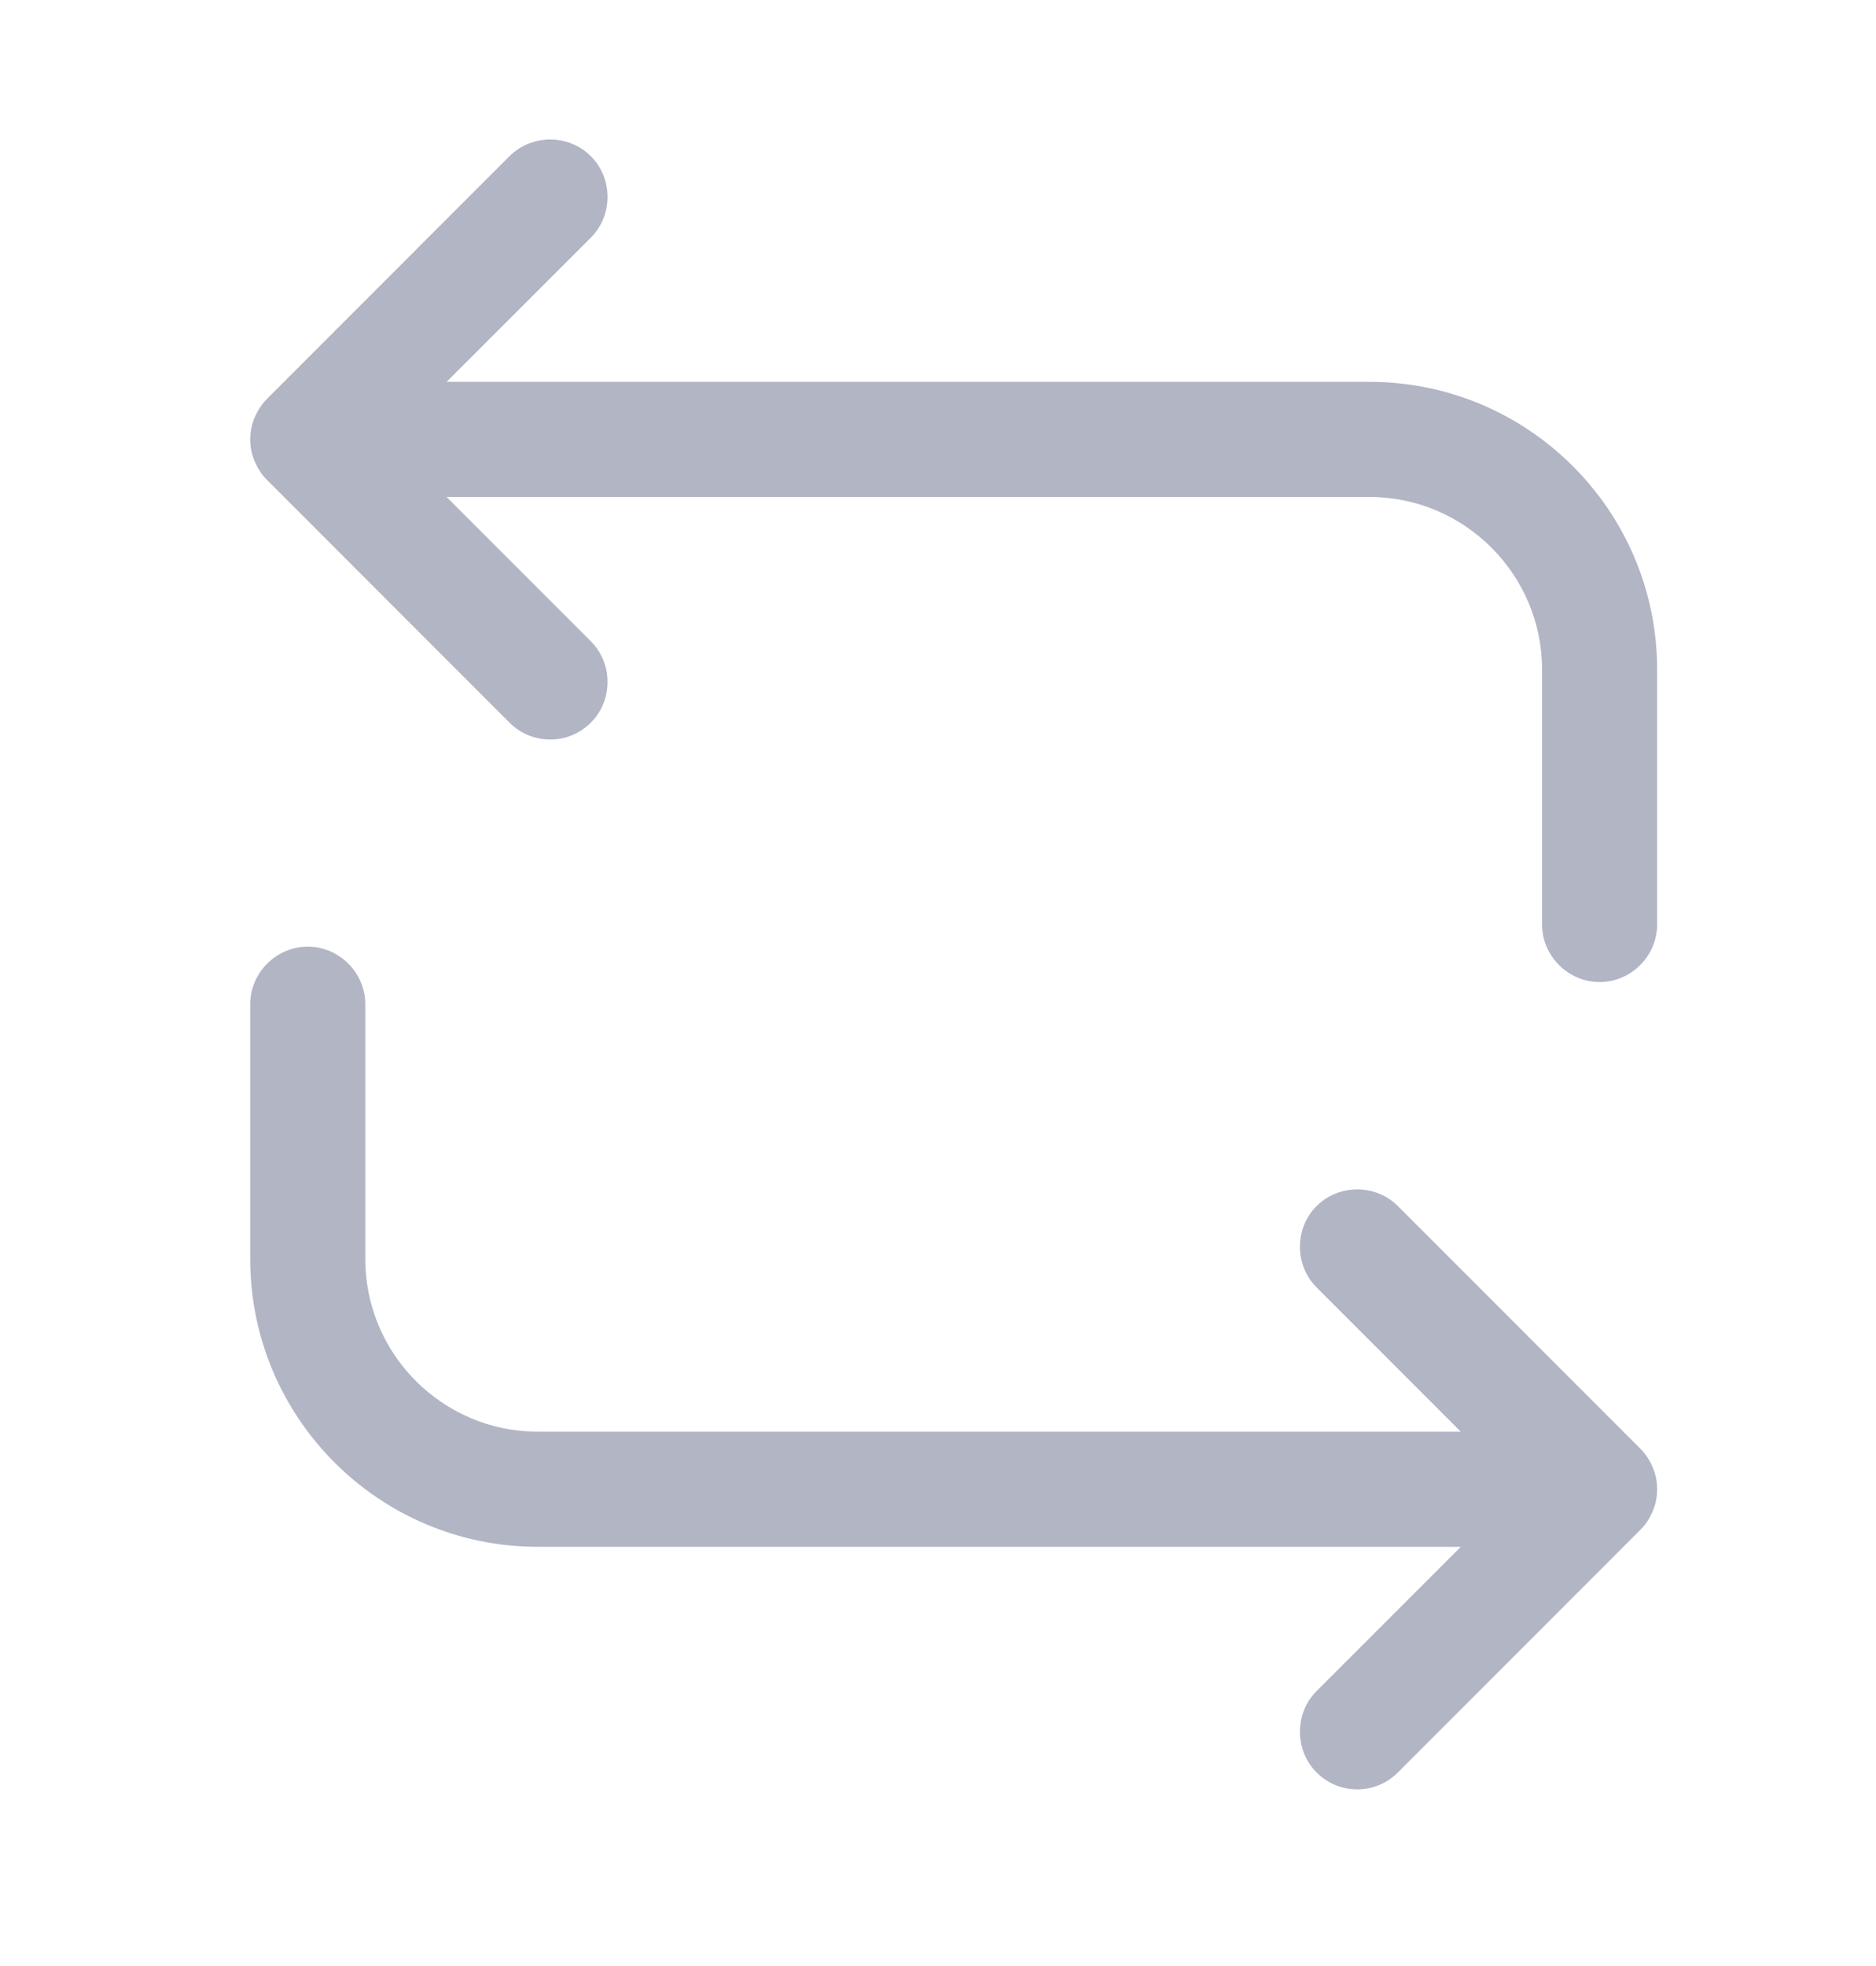
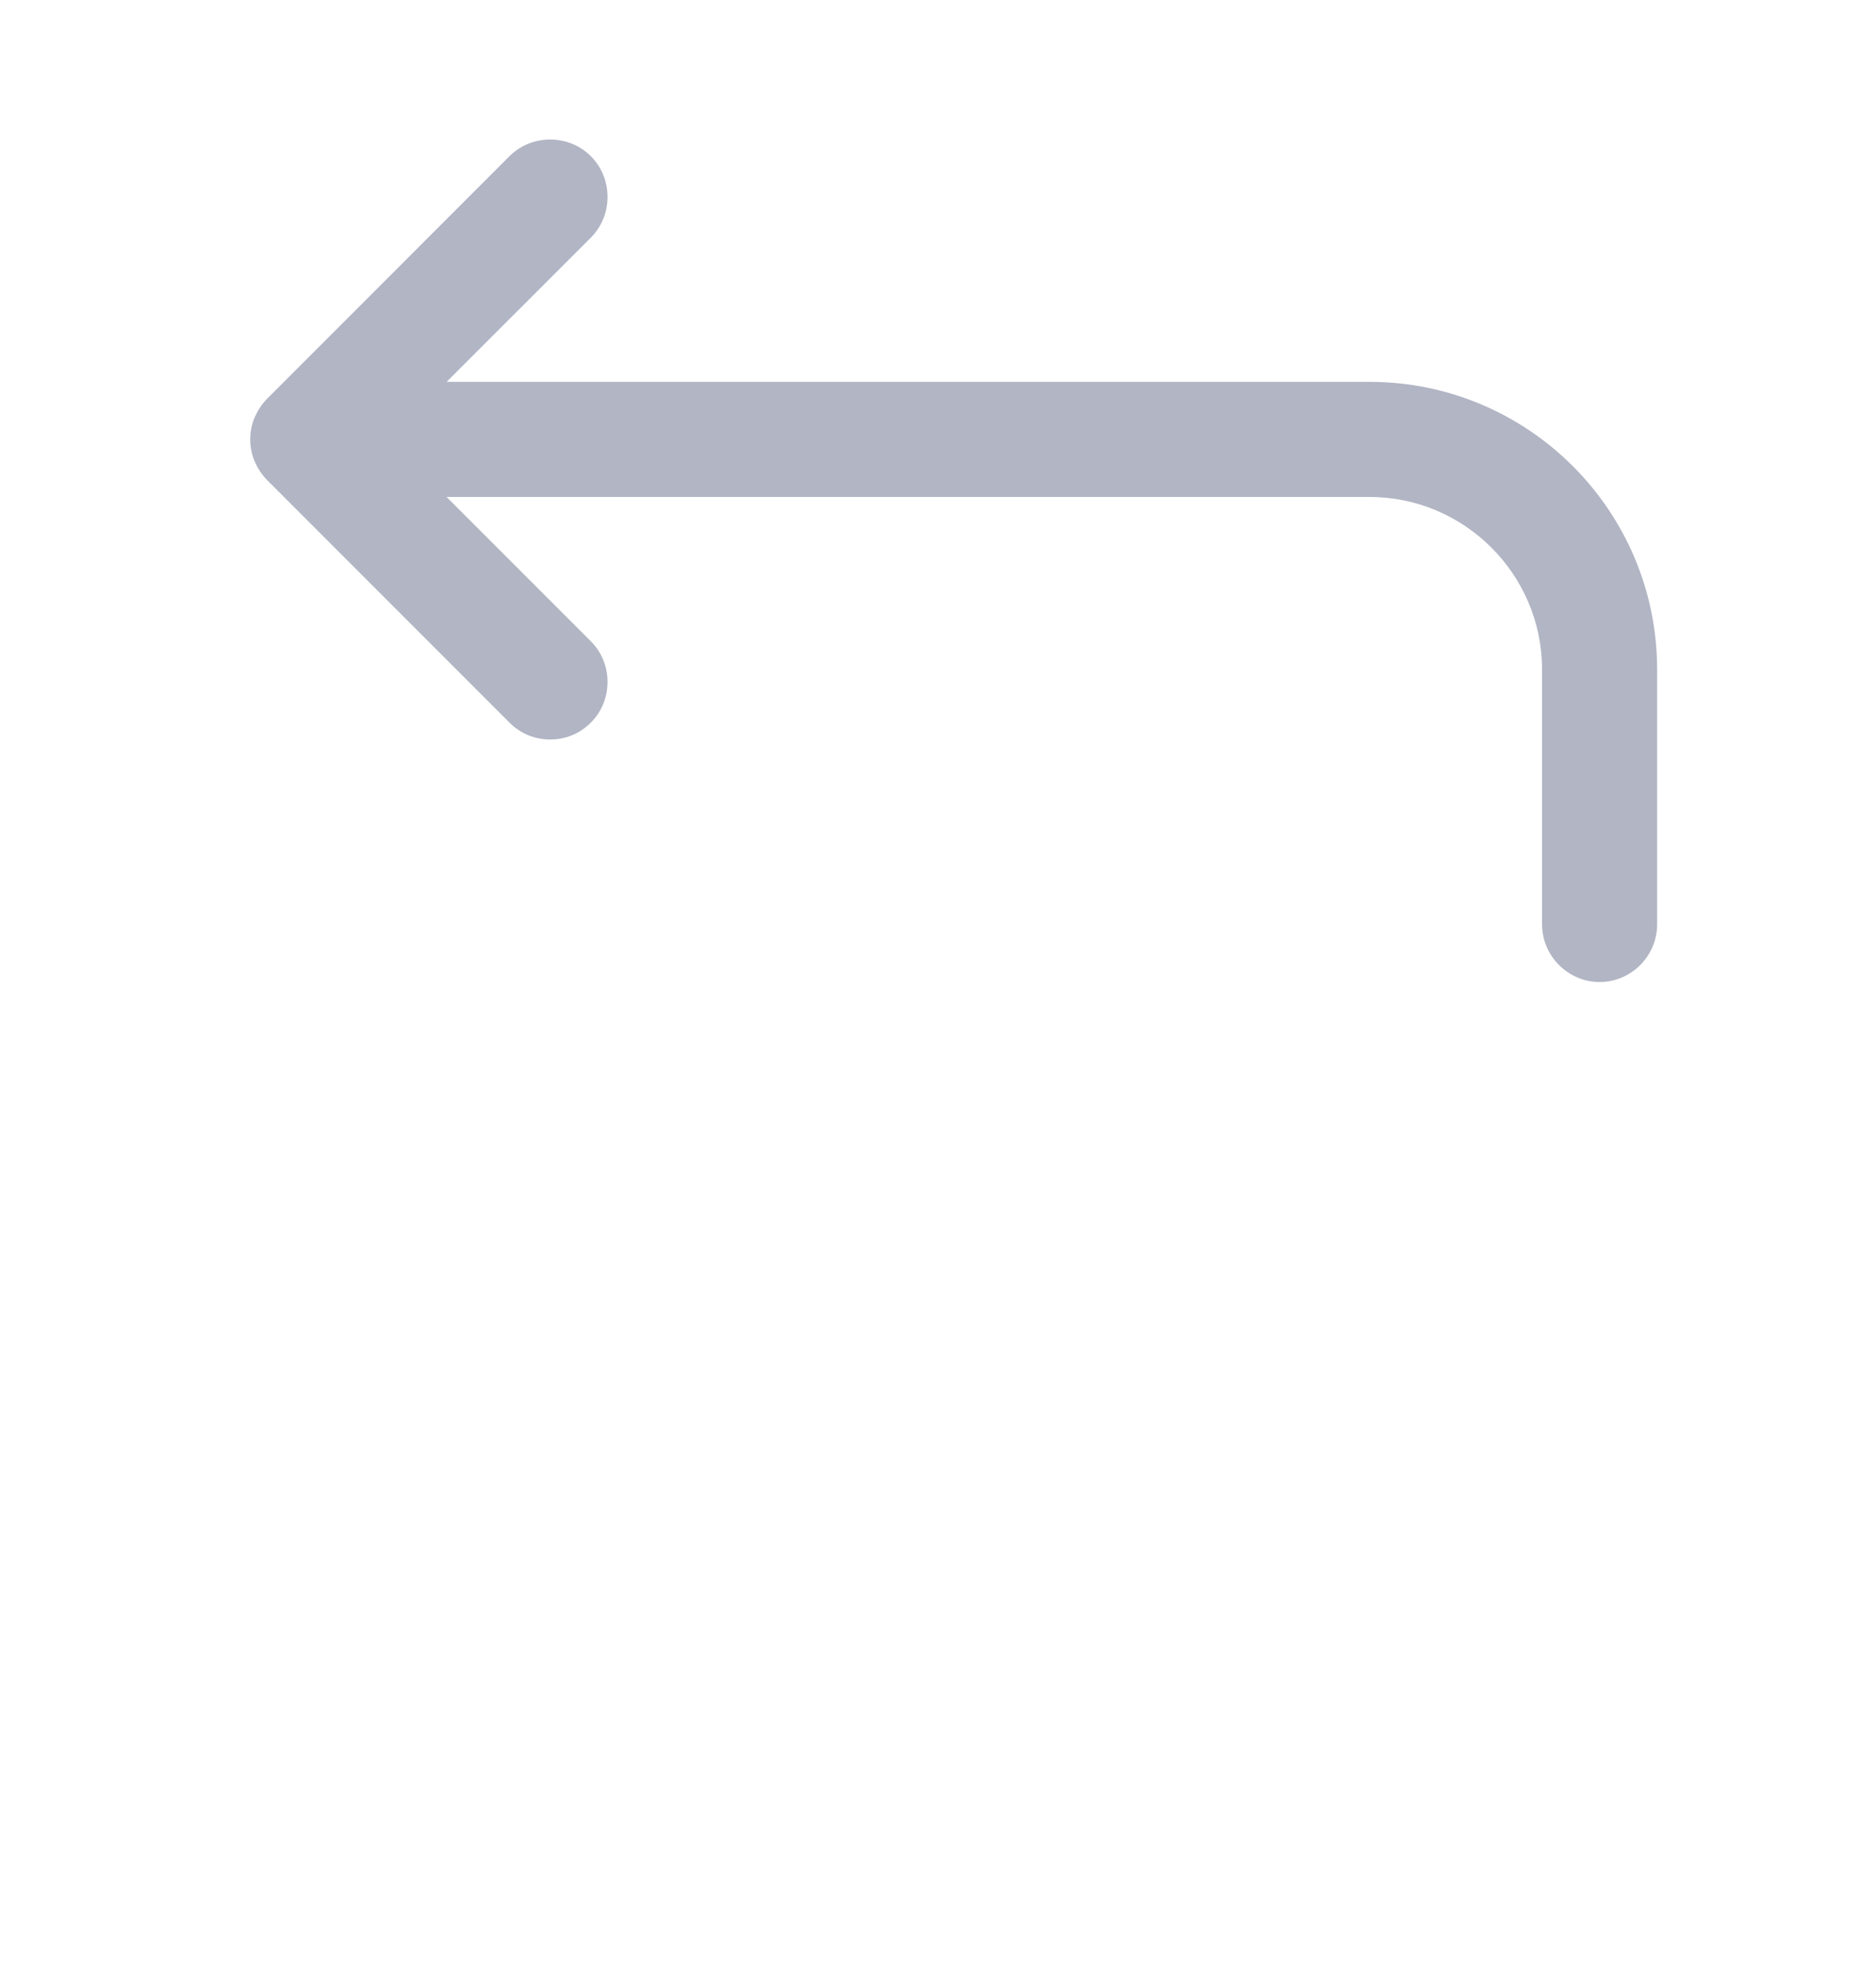
<svg xmlns="http://www.w3.org/2000/svg" width="21" height="22" viewBox="0 0 21 22" fill="none">
  <path d="M15.33 4.273H4.999L6.614 2.659C6.863 2.41 6.863 1.997 6.614 1.748C6.365 1.499 5.952 1.499 5.703 1.748L2.99 4.462C2.93 4.522 2.887 4.591 2.852 4.668C2.818 4.745 2.801 4.831 2.801 4.917C2.801 5.003 2.818 5.089 2.852 5.166C2.887 5.243 2.93 5.312 2.99 5.372L5.703 8.086C5.832 8.215 5.995 8.275 6.159 8.275C6.322 8.275 6.485 8.215 6.614 8.086C6.863 7.837 6.863 7.425 6.614 7.176L4.999 5.561H15.33C16.395 5.561 17.262 6.429 17.262 7.493V10.345C17.262 10.697 17.554 10.989 17.906 10.989C18.259 10.989 18.55 10.697 18.55 10.345V7.493C18.55 5.716 17.108 4.273 15.33 4.273Z" fill="#B1B5C4" />
-   <path d="M18.55 16.665C18.55 16.579 18.533 16.493 18.499 16.416C18.465 16.338 18.422 16.27 18.361 16.21L15.648 13.496C15.399 13.247 14.987 13.247 14.738 13.496C14.489 13.745 14.489 14.157 14.738 14.406L16.352 16.021H6.021C4.956 16.021 4.089 15.153 4.089 14.088V11.237C4.089 10.885 3.797 10.593 3.445 10.593C3.093 10.593 2.801 10.885 2.801 11.237V14.088C2.801 15.866 4.244 17.309 6.021 17.309H16.352L14.738 18.923C14.489 19.172 14.489 19.584 14.738 19.834C14.866 19.962 15.03 20.023 15.193 20.023C15.356 20.023 15.519 19.962 15.648 19.834L18.361 17.12C18.422 17.06 18.465 16.991 18.499 16.914C18.533 16.837 18.55 16.751 18.55 16.665Z" fill="#B1B5C4" />
</svg>